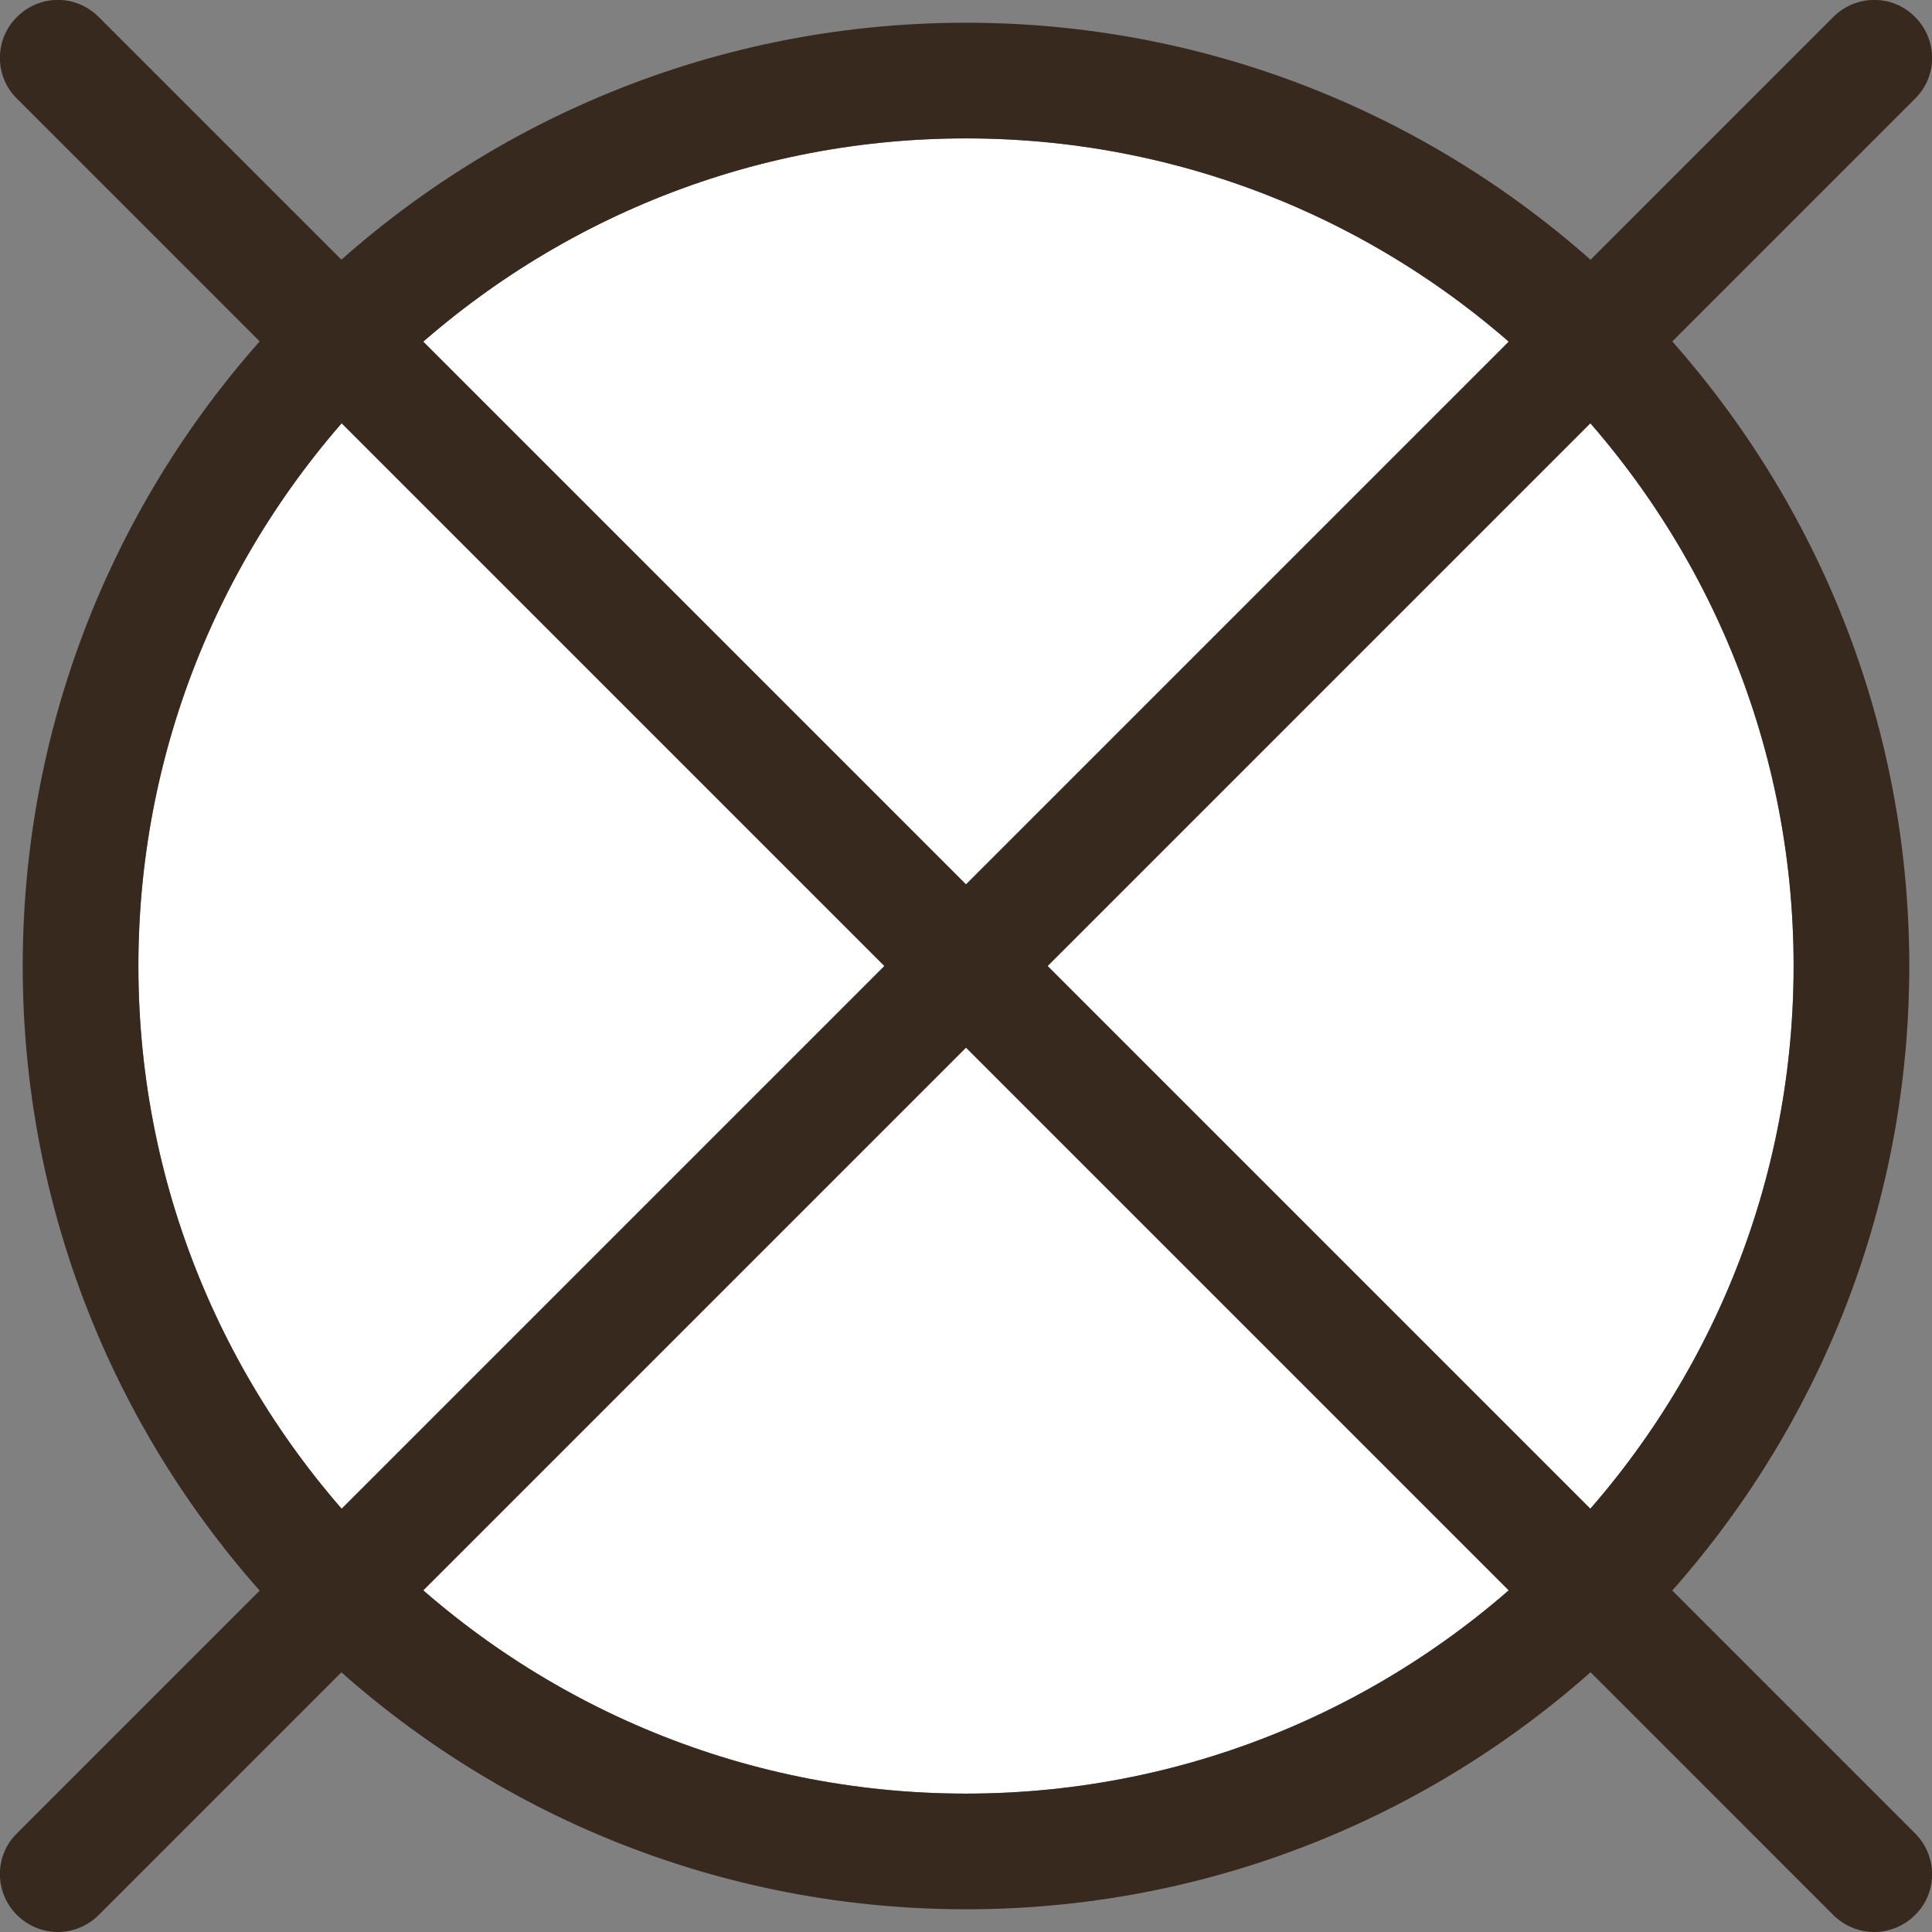
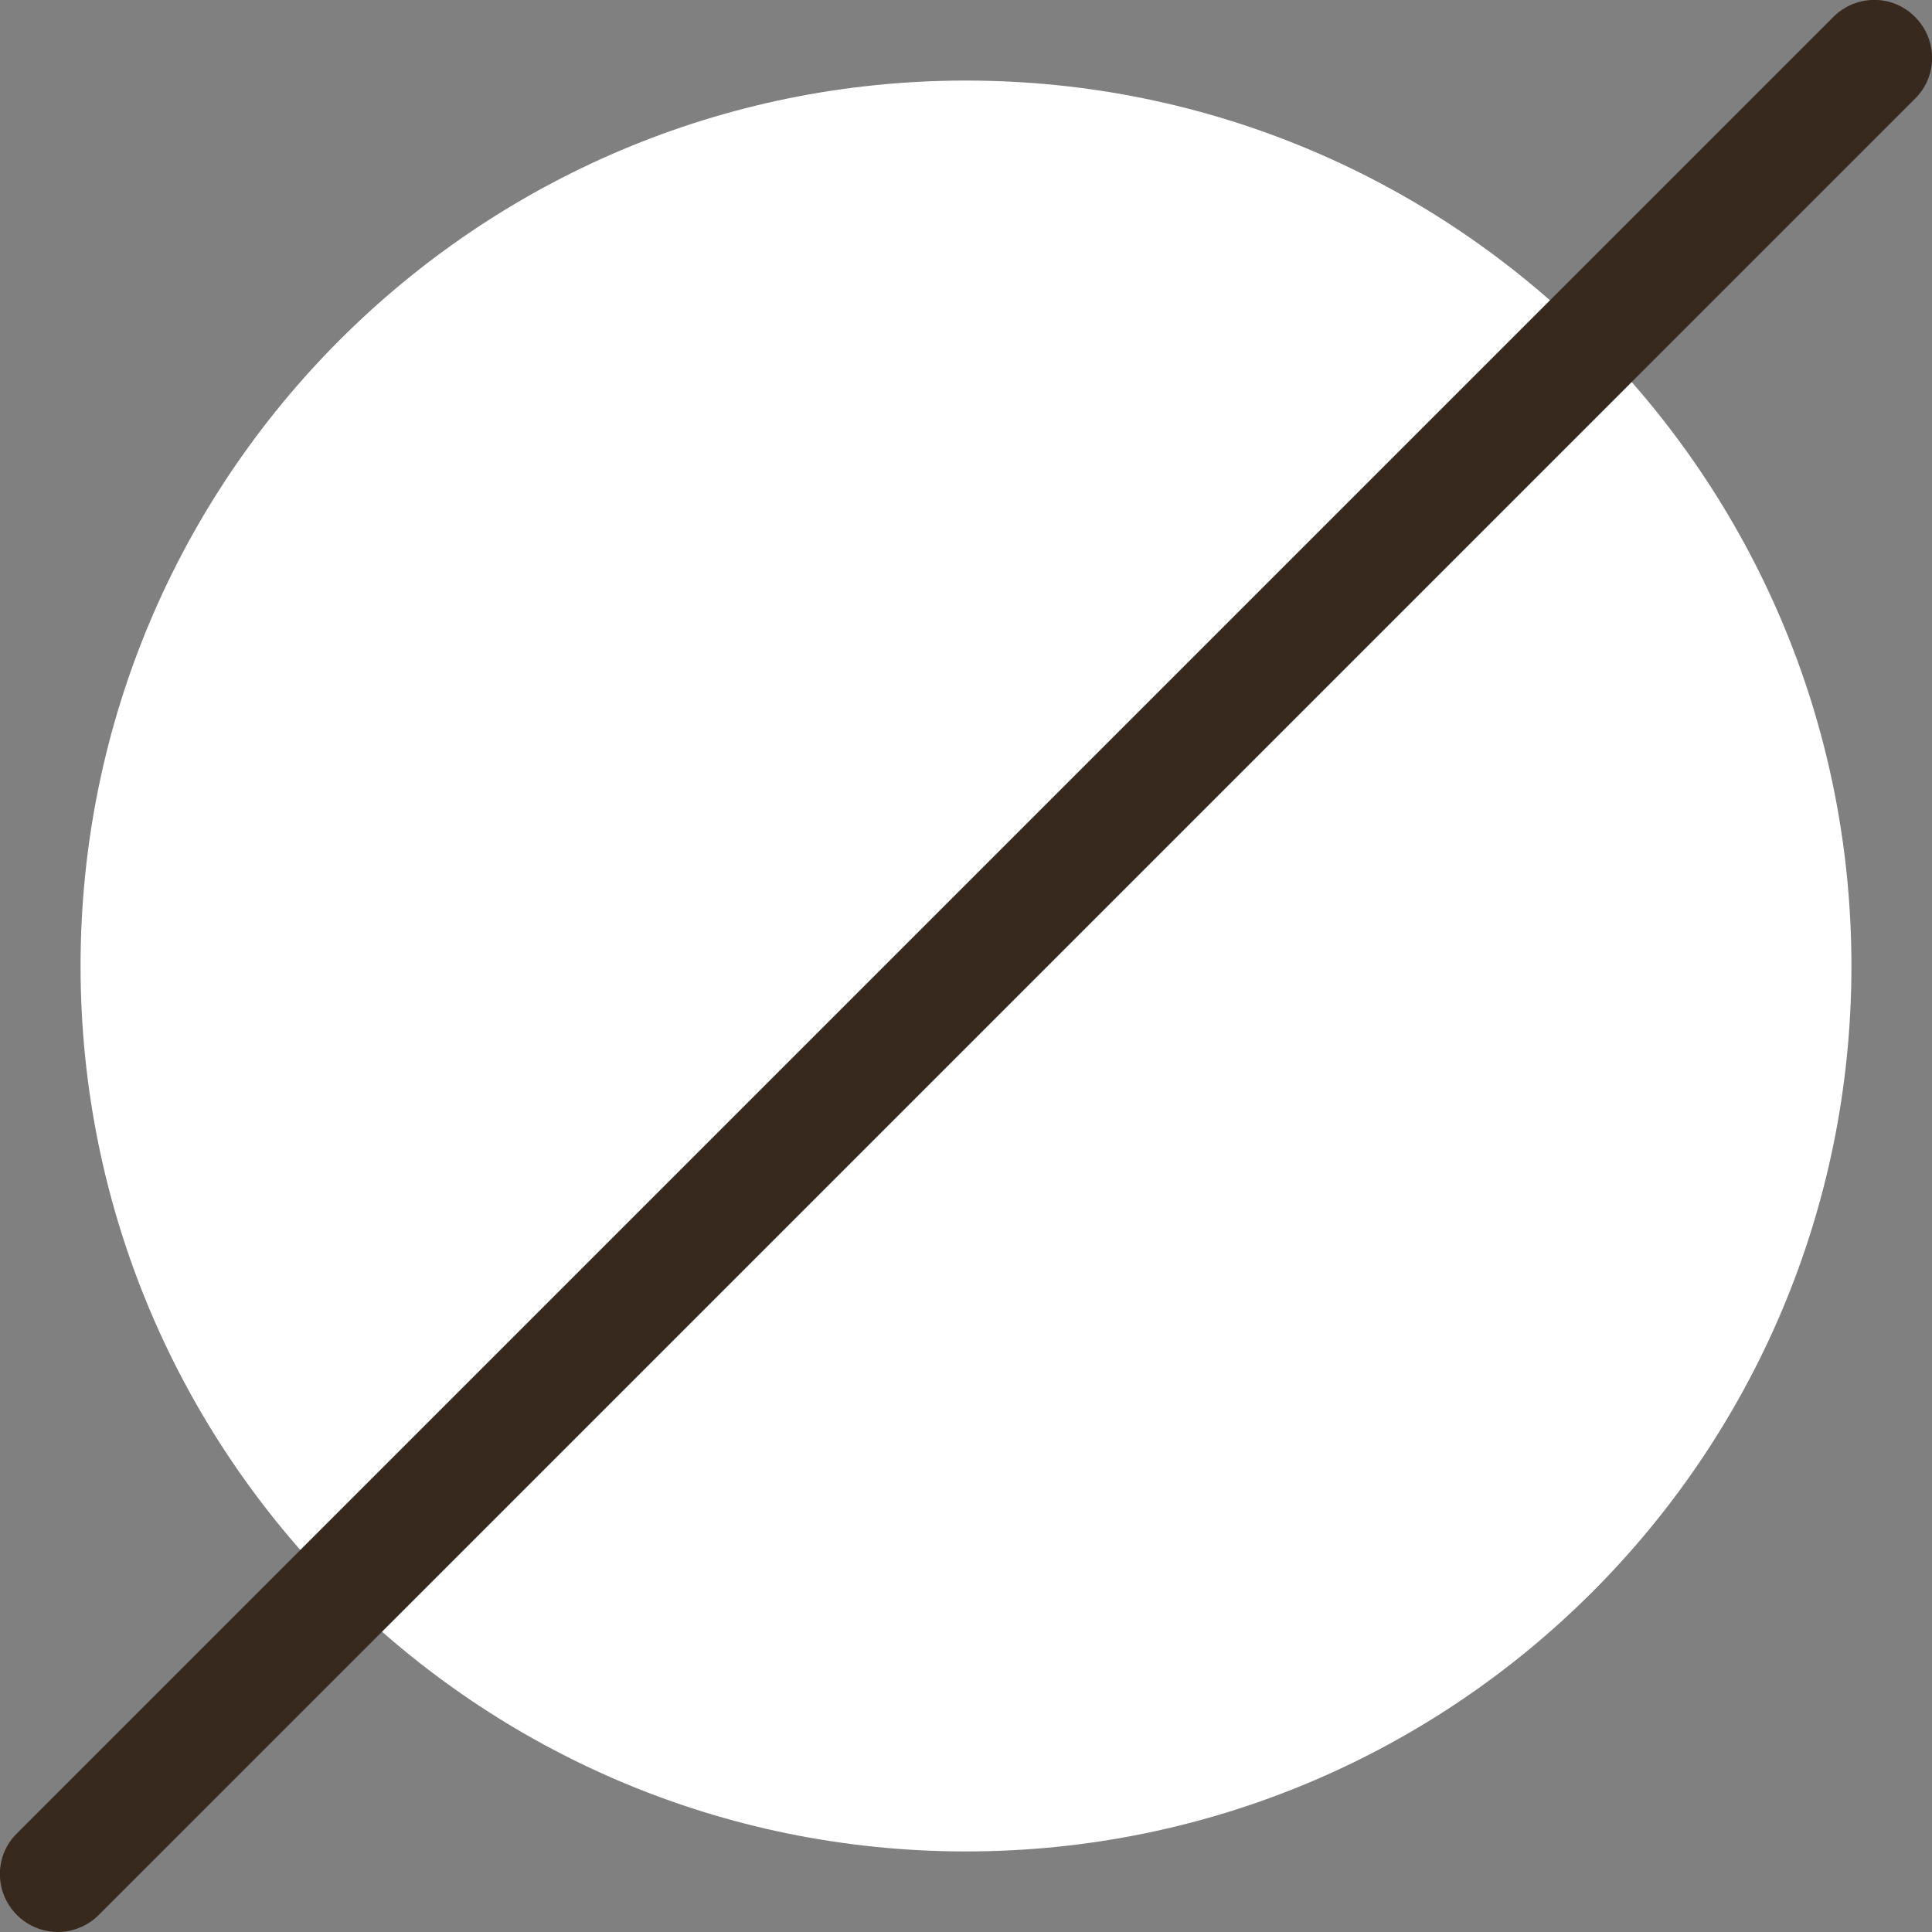
<svg xmlns="http://www.w3.org/2000/svg" id="Layer_2" data-name="Layer 2" viewBox="0 0 50.12 50.12">
  <rect x="0" y="0" width="50.12" height="50.12" fill="#808080" stroke="none" />
  <defs>
    <style>
      .cls-1 {
        fill: #38291e;
      }

      .cls-1, .cls-2, .cls-3 {
        stroke-width: 0px;
      }

      .cls-2 {
        fill: #707070;
      }

      .cls-3 {
        fill: #fff;
      }
    </style>
  </defs>
  <g id="Layer_1-2" data-name="Layer 1">
    <g id="Group_256" data-name="Group 256">
      <g id="Group_257" data-name="Group 257">
        <g id="Path_139" data-name="Path 139">
          <path class="cls-3" d="M48.03,25.06c0,12.69-10.28,22.97-22.97,22.97S2.09,37.75,2.09,25.06C2.09,12.37,12.37,2.09,25.06,2.09s22.97,10.28,22.97,22.97h0" />
-           <path class="cls-2" d="M25.06,49.53C11.57,49.53.59,38.56.59,25.06S11.57.59,25.06.59s24.47,10.98,24.47,24.47-10.98,24.47-24.47,24.47ZM25.06,3.59C13.22,3.59,3.59,13.22,3.59,25.06s9.63,21.47,21.47,21.47,21.47-9.63,21.47-21.47S36.9,3.59,25.06,3.59Z" />
        </g>
        <g id="Ellipse_2" data-name="Ellipse 2">
-           <path class="cls-1" d="M25.06,49.53C11.57,49.53.59,38.56.59,25.06S11.57.59,25.06.59s24.47,10.98,24.47,24.47-10.98,24.47-24.47,24.47ZM25.06,3.59C13.22,3.59,3.59,13.22,3.59,25.06s9.63,21.47,21.47,21.47,21.47-9.63,21.47-21.47S36.9,3.59,25.06,3.59Z" />
-         </g>
+           </g>
        <g id="Line_89" data-name="Line 89">
-           <path class="cls-1" d="M48.62,50.12c-.38,0-.77-.15-1.06-.44L.44,2.56C-.15,1.98-.15,1.02.44.44,1.03-.15,1.97-.15,2.56.44l47.12,47.12c.59.59.59,1.54,0,2.12-.29.29-.68.44-1.06.44Z" />
-         </g>
+           </g>
        <g id="Line_90" data-name="Line 90">
          <path class="cls-1" d="M1.5,50.12c-.38,0-.77-.15-1.06-.44-.59-.59-.59-1.54,0-2.12L47.56.44c.59-.59,1.54-.59,2.12,0,.59.59.59,1.54,0,2.12L2.56,49.68c-.29.29-.68.44-1.06.44Z" />
        </g>
      </g>
    </g>
  </g>
</svg>